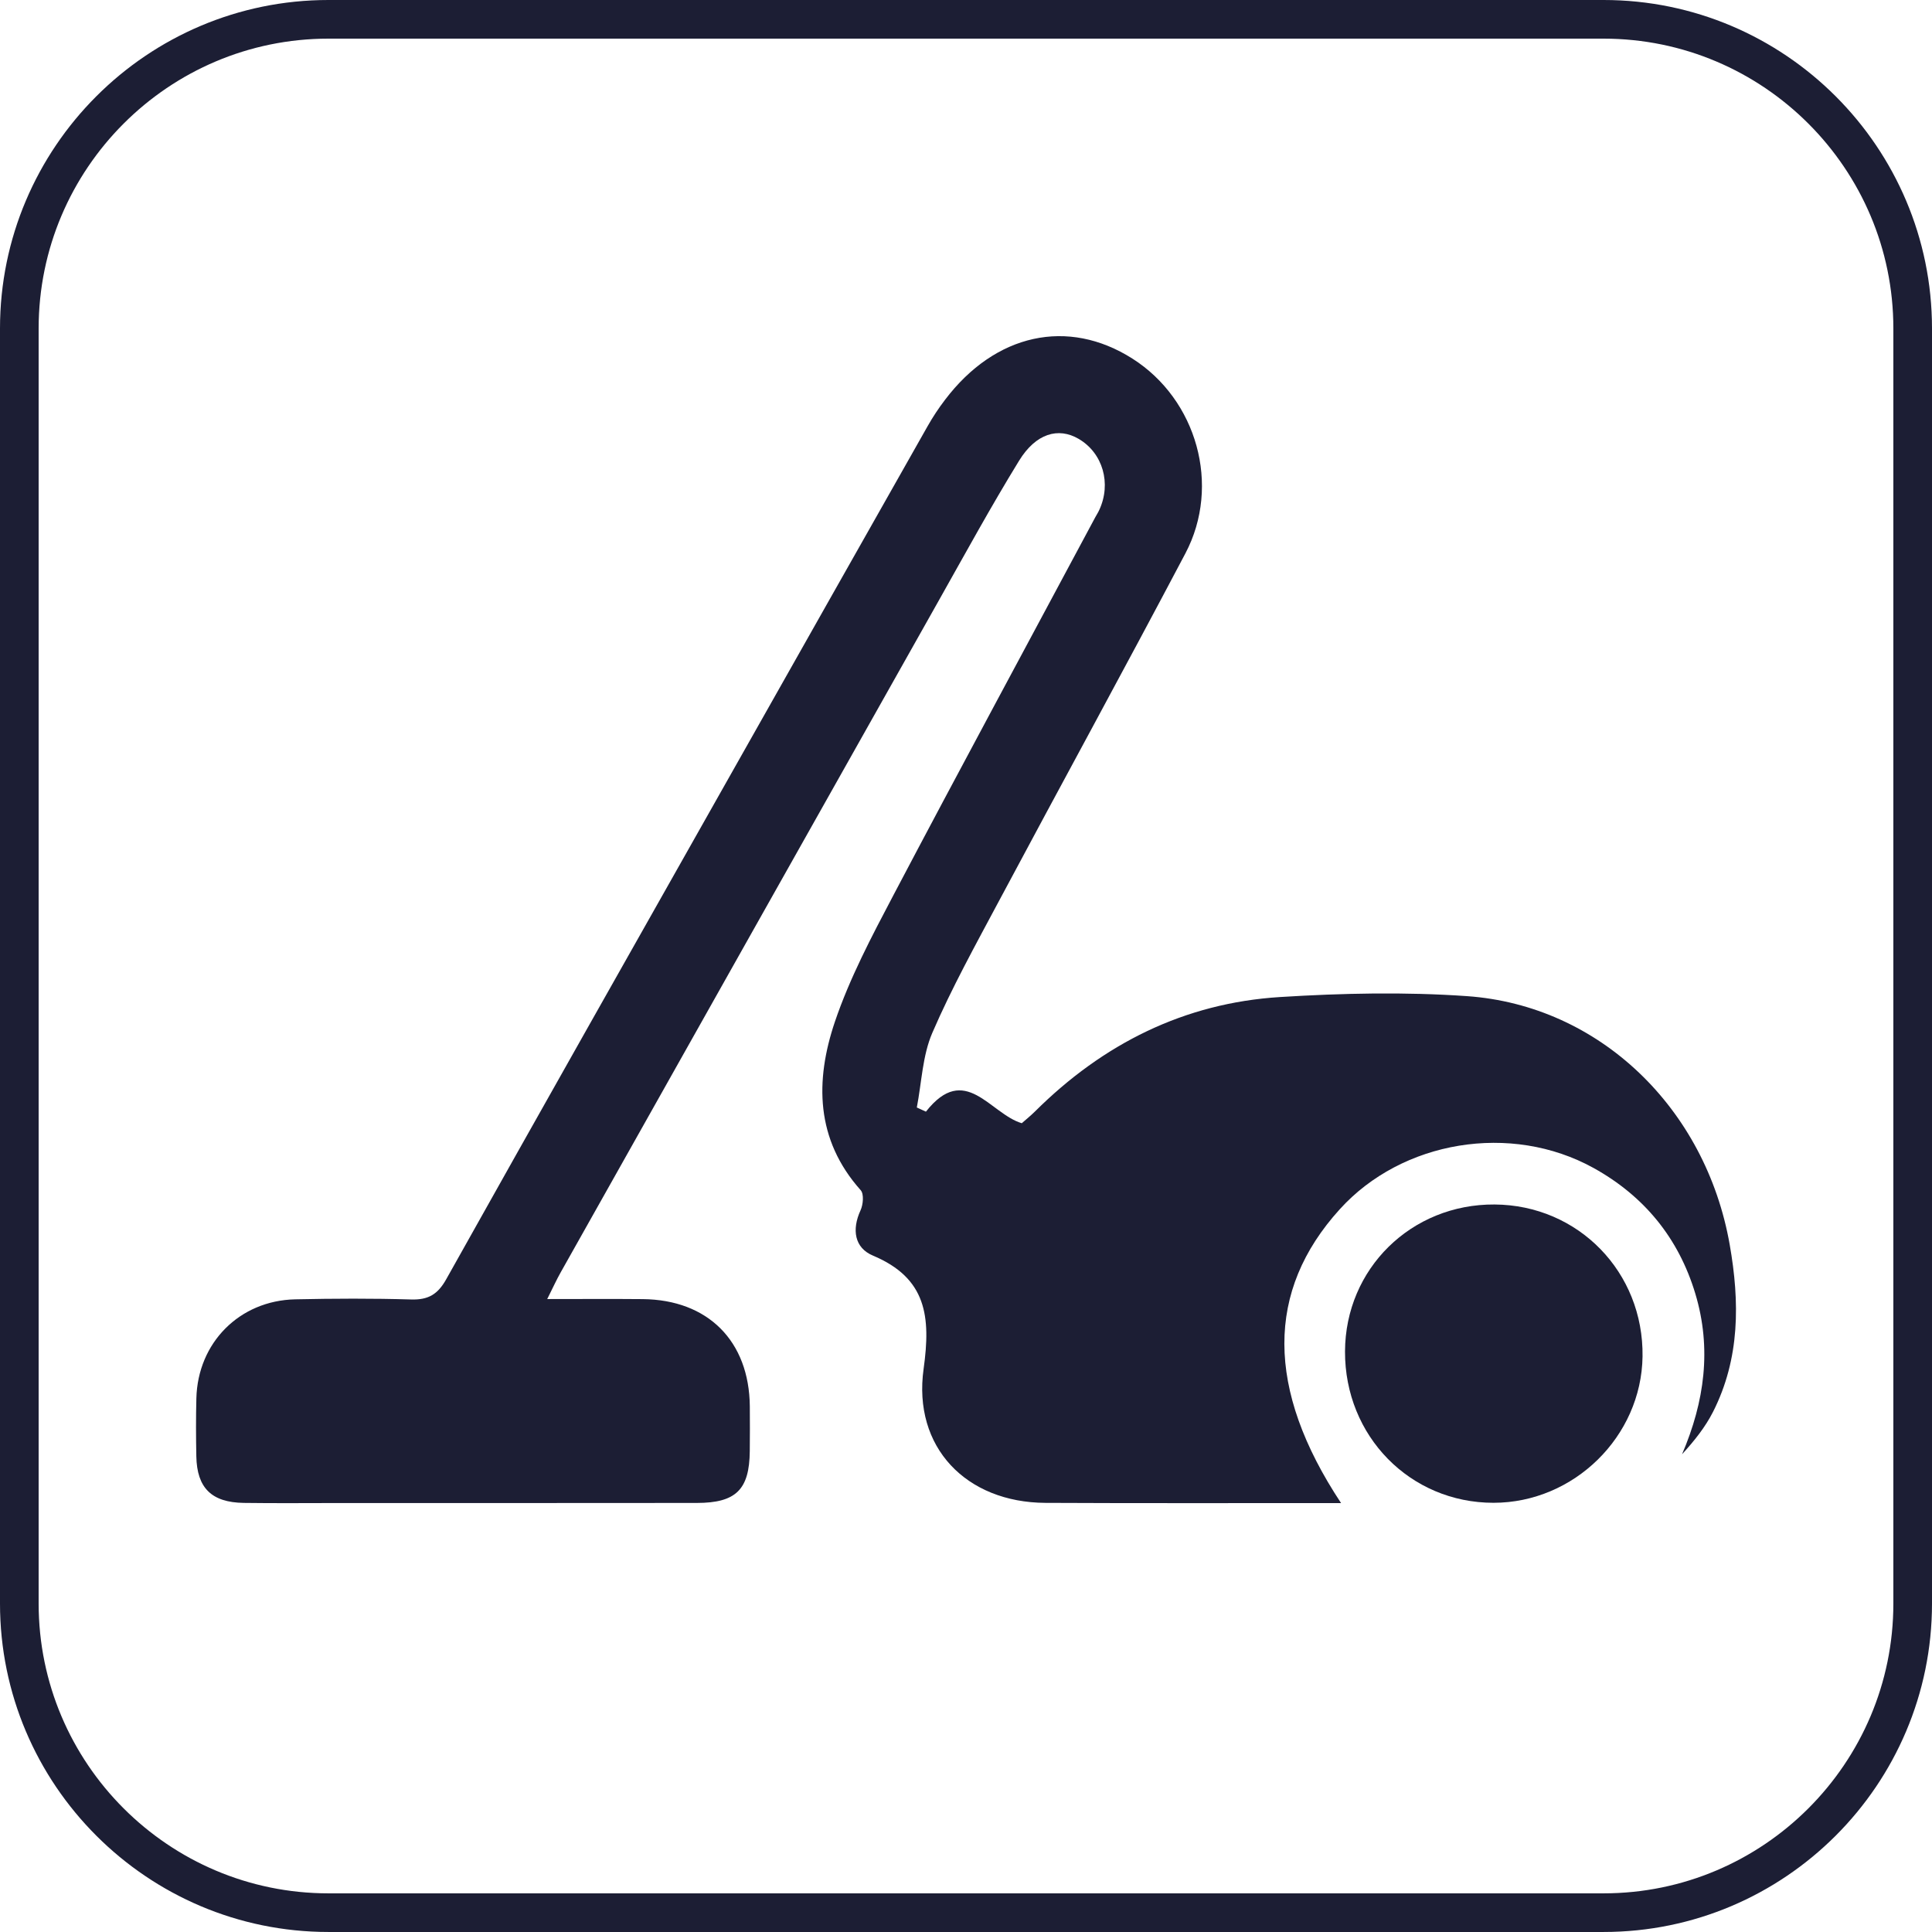
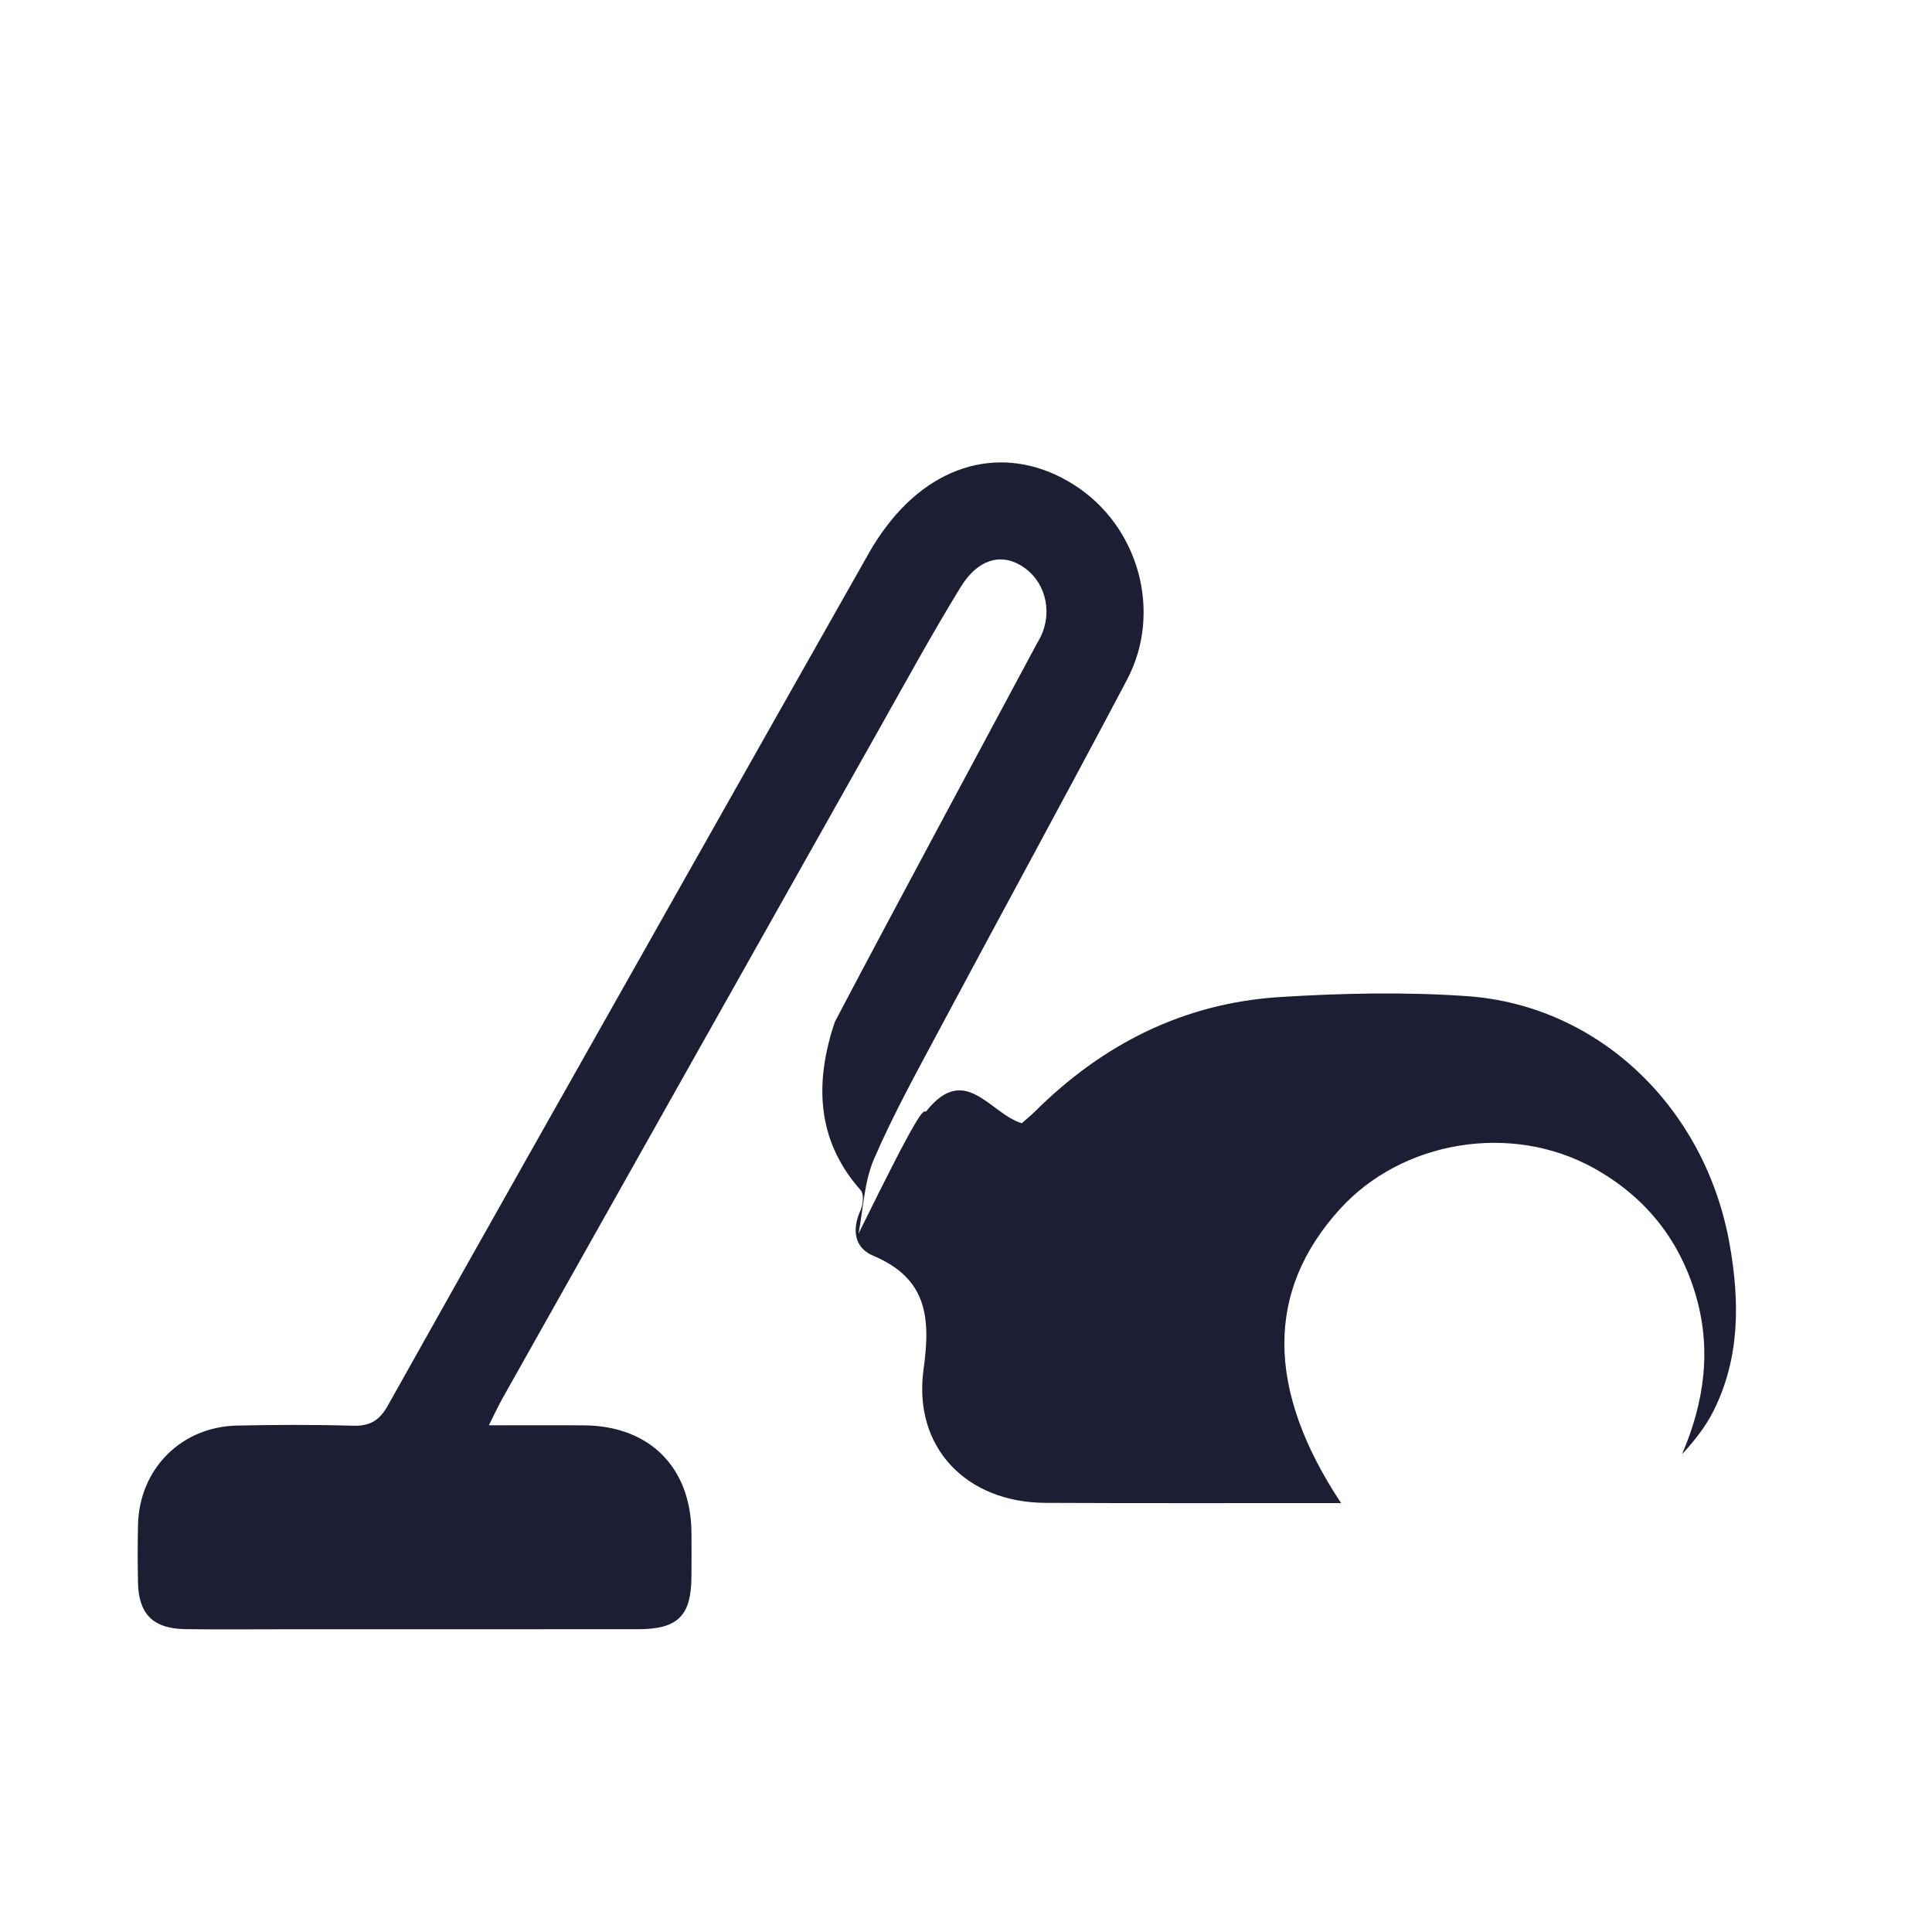
<svg xmlns="http://www.w3.org/2000/svg" version="1.1" id="Laag_1" x="0px" y="0px" viewBox="0 0 288.5 288.497" style="enable-background:new 0 0 288.5 288.497;" xml:space="preserve">
  <g>
    <g>
      <g>
-         <path style="fill:#1C1E34;" d="M239.456,288.497H49.045C22.002,288.497,0,266.496,0,239.453V49.045C0,22.001,22.002,0,49.045,0     h190.41C266.5,0,288.5,22.001,288.5,49.045v190.408C288.5,266.496,266.5,288.497,239.456,288.497z M49.045,5.77     C25.184,5.77,5.77,25.183,5.77,49.045v190.408c0,23.862,19.414,43.275,43.275,43.275h190.41     c23.862,0,43.275-19.413,43.275-43.275V49.045c0-23.862-19.413-43.275-43.275-43.275H49.045z" />
-       </g>
+         </g>
    </g>
    <g id="lNugcd.tif">
      <g>
-         <path style="fill-rule:evenodd;clip-rule:evenodd;fill:#1C1E34;" d="M138.267,166c5.849-7.436,9.563,0.316,14.312,1.727     c0.626-0.552,1.336-1.124,1.984-1.765c10.143-10.087,22.273-16.185,36.586-17.078c9.275-0.577,18.646-0.782,27.904-0.135     c19.783,1.387,35.657,16.727,39.239,37.105c1.505,8.554,1.55,17-2.489,24.973c-1.161,2.288-2.796,4.334-4.626,6.333     c3.363-7.852,4.45-15.793,1.977-23.994c-2.502-8.307-7.645-14.577-15.203-18.762c-12.329-6.811-28.591-4.099-37.893,6.176     c-11.032,12.168-11.078,26.83,0.203,43.873c-1.433,0-2.526,0-3.63,0c-13.506-0.007-27.014,0.032-40.525-0.035     c-11.815-0.061-19.828-8.294-18.184-20.02c1.087-7.799,0.446-13.537-7.572-16.906c-2.751-1.155-3.173-3.878-1.849-6.754     c0.393-0.853,0.534-2.438,0.027-3.008c-6.762-7.576-6.823-16.358-3.859-25.143c2.209-6.523,5.489-12.73,8.712-18.852     c9.95-18.898,20.116-37.69,30.191-56.525c0.19-0.349,0.406-0.676,0.567-1.034c1.861-3.978,0.548-8.525-3.064-10.641     c-3.036-1.778-6.389-0.826-8.902,3.268c-4.182,6.806-8.018,13.83-11.94,20.792c-18.843,33.459-37.685,66.93-56.506,100.403     c-0.614,1.087-1.132,2.23-2.011,3.986c5.189,0,9.731-0.033,14.261,0.009c9.748,0.092,15.902,6.266,15.992,16.014     c0.018,2.229,0.018,4.457-0.006,6.686c-0.057,5.736-2.044,7.73-7.899,7.737c-17.705,0.022-35.409,0.012-53.113,0.012     c-4.857,0-9.704,0.05-14.555-0.018c-4.807-0.072-6.987-2.234-7.078-6.955c-0.056-2.884-0.067-5.771,0.006-8.653     c0.203-8.314,6.441-14.61,14.763-14.791c5.781-0.123,11.551-0.15,17.316,0.022c2.552,0.076,3.972-0.761,5.24-3.037     c14.216-25.387,28.551-50.71,42.858-76.046c9.669-17.113,19.333-34.231,29.024-51.336c0.771-1.366,1.645-2.682,2.597-3.93     c7.501-9.9,18.359-12.267,27.988-6.142c9.607,6.108,13.252,18.924,7.906,29.075c-9.174,17.389-18.617,34.631-27.876,51.976     c-3.448,6.466-7.015,12.903-9.917,19.62c-1.476,3.416-1.59,7.416-2.316,11.151C137.359,165.584,137.816,165.792,138.267,166z" />
-         <path style="fill-rule:evenodd;clip-rule:evenodd;fill:#1C1E34;" d="M200.847,201.803c0.045-12.349,9.894-22.023,22.336-21.94     c12.504,0.081,22.269,10.108,22.093,22.693c-0.161,11.952-10.249,21.852-22.257,21.852     C210.562,224.408,200.801,214.445,200.847,201.803z" />
+         <path style="fill-rule:evenodd;clip-rule:evenodd;fill:#1C1E34;" d="M138.267,166c5.849-7.436,9.563,0.316,14.312,1.727     c0.626-0.552,1.336-1.124,1.984-1.765c10.143-10.087,22.273-16.185,36.586-17.078c9.275-0.577,18.646-0.782,27.904-0.135     c19.783,1.387,35.657,16.727,39.239,37.105c1.505,8.554,1.55,17-2.489,24.973c-1.161,2.288-2.796,4.334-4.626,6.333     c3.363-7.852,4.45-15.793,1.977-23.994c-2.502-8.307-7.645-14.577-15.203-18.762c-12.329-6.811-28.591-4.099-37.893,6.176     c-11.032,12.168-11.078,26.83,0.203,43.873c-1.433,0-2.526,0-3.63,0c-13.506-0.007-27.014,0.032-40.525-0.035     c-11.815-0.061-19.828-8.294-18.184-20.02c1.087-7.799,0.446-13.537-7.572-16.906c-2.751-1.155-3.173-3.878-1.849-6.754     c0.393-0.853,0.534-2.438,0.027-3.008c-6.762-7.576-6.823-16.358-3.859-25.143c9.95-18.898,20.116-37.69,30.191-56.525c0.19-0.349,0.406-0.676,0.567-1.034c1.861-3.978,0.548-8.525-3.064-10.641     c-3.036-1.778-6.389-0.826-8.902,3.268c-4.182,6.806-8.018,13.83-11.94,20.792c-18.843,33.459-37.685,66.93-56.506,100.403     c-0.614,1.087-1.132,2.23-2.011,3.986c5.189,0,9.731-0.033,14.261,0.009c9.748,0.092,15.902,6.266,15.992,16.014     c0.018,2.229,0.018,4.457-0.006,6.686c-0.057,5.736-2.044,7.73-7.899,7.737c-17.705,0.022-35.409,0.012-53.113,0.012     c-4.857,0-9.704,0.05-14.555-0.018c-4.807-0.072-6.987-2.234-7.078-6.955c-0.056-2.884-0.067-5.771,0.006-8.653     c0.203-8.314,6.441-14.61,14.763-14.791c5.781-0.123,11.551-0.15,17.316,0.022c2.552,0.076,3.972-0.761,5.24-3.037     c14.216-25.387,28.551-50.71,42.858-76.046c9.669-17.113,19.333-34.231,29.024-51.336c0.771-1.366,1.645-2.682,2.597-3.93     c7.501-9.9,18.359-12.267,27.988-6.142c9.607,6.108,13.252,18.924,7.906,29.075c-9.174,17.389-18.617,34.631-27.876,51.976     c-3.448,6.466-7.015,12.903-9.917,19.62c-1.476,3.416-1.59,7.416-2.316,11.151C137.359,165.584,137.816,165.792,138.267,166z" />
      </g>
    </g>
  </g>
</svg>